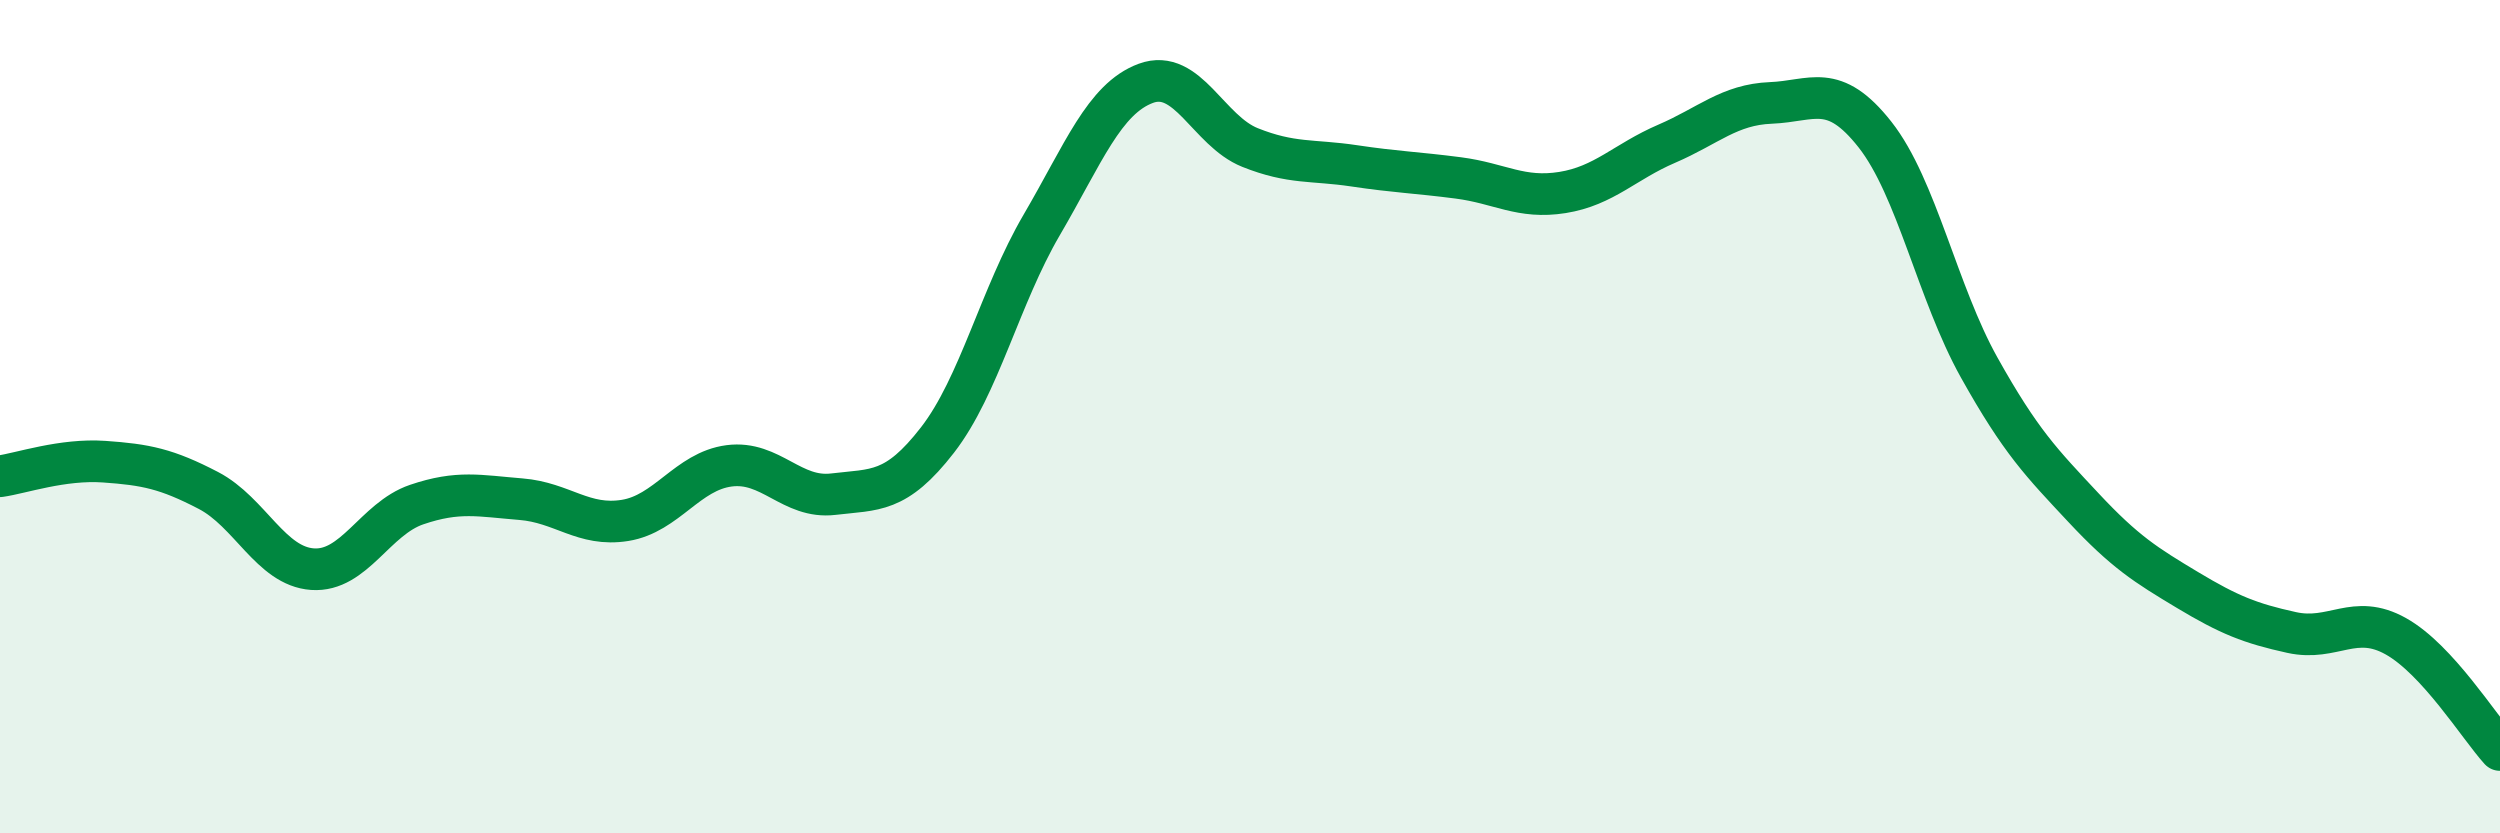
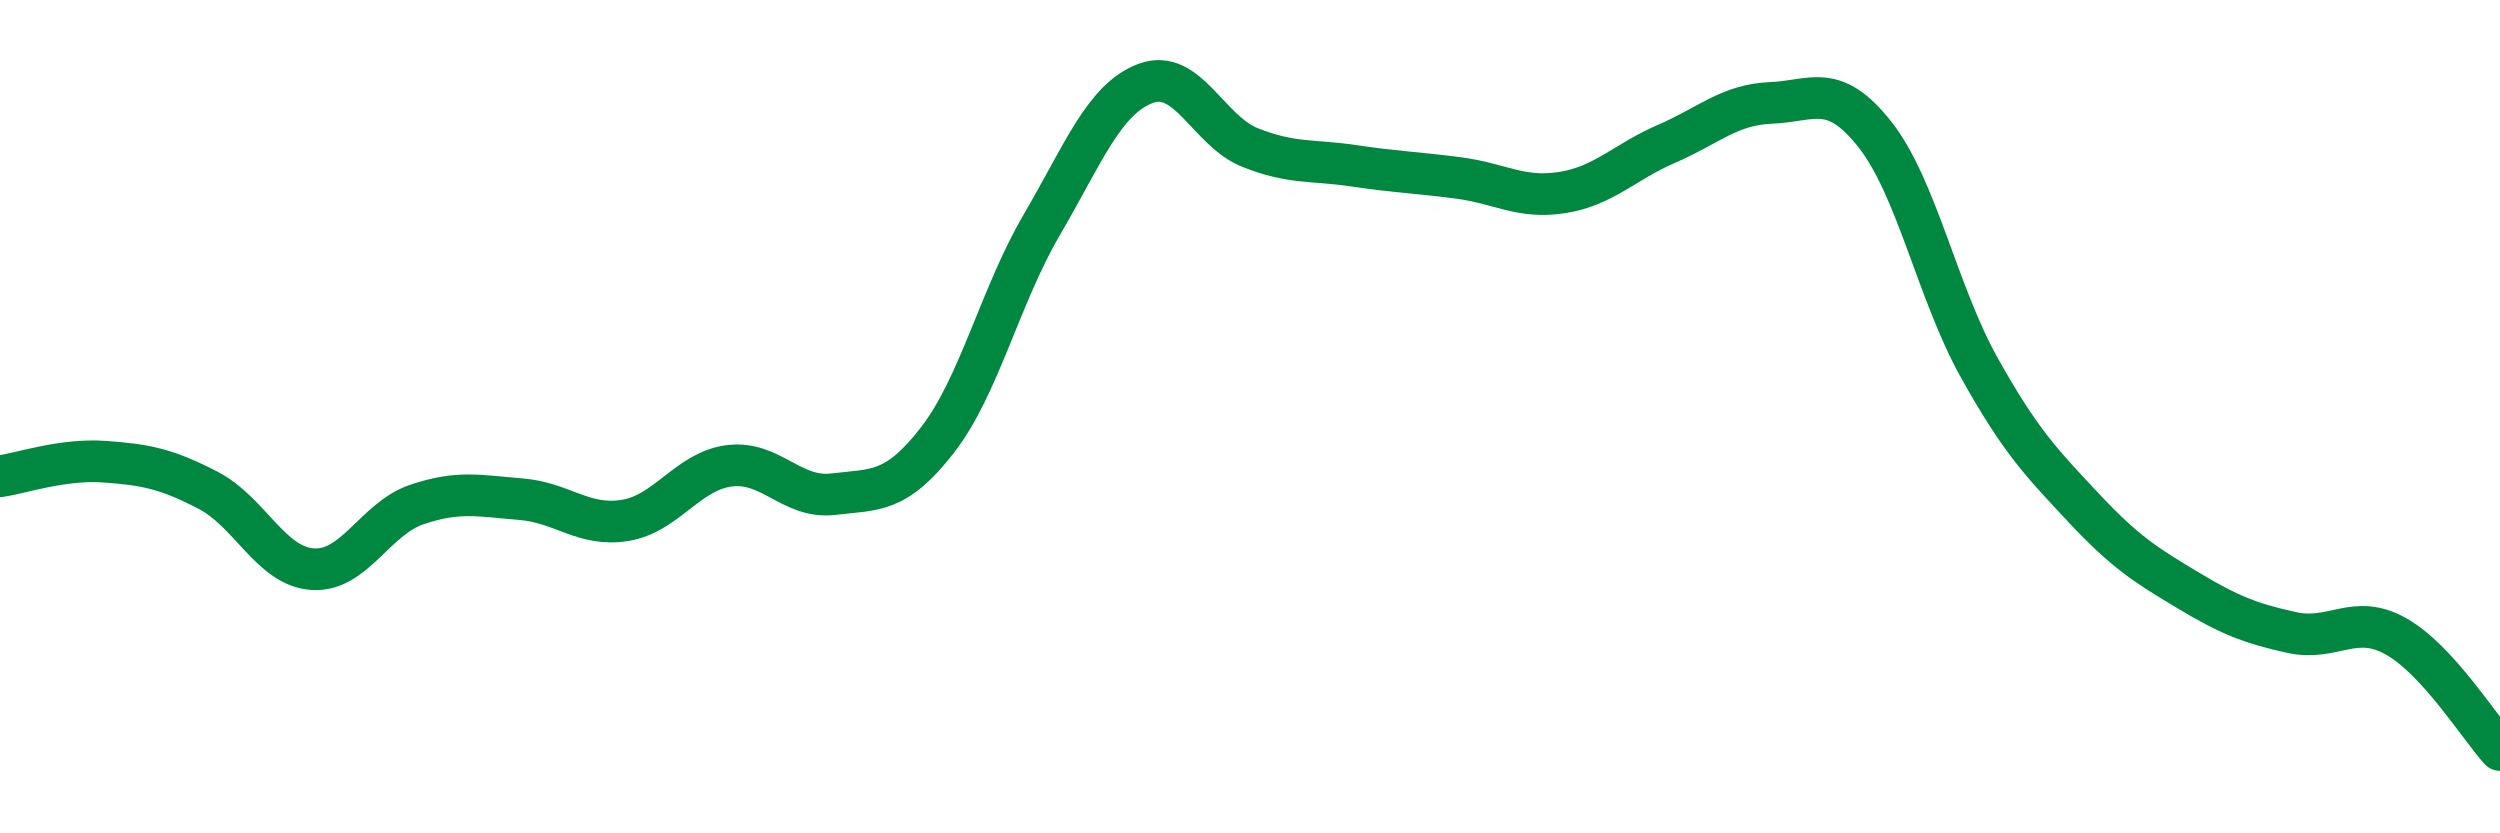
<svg xmlns="http://www.w3.org/2000/svg" width="60" height="20" viewBox="0 0 60 20">
-   <path d="M 0,11.43 C 0.5,11.36 1.5,11.01 2.5,11.08 C 3.5,11.15 4,11.25 5,11.77 C 6,12.29 6.5,13.59 7.5,13.66 C 8.5,13.73 9,12.45 10,12.11 C 11,11.77 11.5,11.9 12.5,11.98 C 13.5,12.06 14,12.65 15,12.49 C 16,12.33 16.5,11.31 17.5,11.18 C 18.5,11.05 19,11.98 20,11.86 C 21,11.74 21.5,11.85 22.5,10.56 C 23.5,9.27 24,7.11 25,5.4 C 26,3.69 26.5,2.37 27.5,2 C 28.5,1.63 29,3.14 30,3.54 C 31,3.94 31.5,3.83 32.5,3.98 C 33.5,4.13 34,4.14 35,4.27 C 36,4.4 36.5,4.78 37.5,4.62 C 38.5,4.46 39,3.88 40,3.45 C 41,3.02 41.5,2.51 42.5,2.47 C 43.5,2.43 44,1.96 45,3.23 C 46,4.5 46.5,7.03 47.5,8.82 C 48.5,10.61 49,11.11 50,12.18 C 51,13.25 51.5,13.56 52.5,14.16 C 53.5,14.76 54,14.96 55,15.18 C 56,15.4 56.5,14.71 57.5,15.27 C 58.5,15.83 59.5,17.45 60,18L60 20L0 20Z" fill="#008740" opacity="0.1" stroke-linecap="round" stroke-linejoin="round" />
  <path d="M 0,11.43 C 0.5,11.36 1.5,11.01 2.5,11.08 C 3.5,11.15 4,11.25 5,11.77 C 6,12.29 6.5,13.59 7.5,13.66 C 8.5,13.73 9,12.45 10,12.11 C 11,11.77 11.5,11.9 12.5,11.98 C 13.5,12.06 14,12.65 15,12.49 C 16,12.33 16.5,11.31 17.5,11.18 C 18.5,11.05 19,11.98 20,11.86 C 21,11.74 21.5,11.85 22.5,10.56 C 23.5,9.27 24,7.11 25,5.4 C 26,3.69 26.5,2.37 27.5,2 C 28.5,1.63 29,3.14 30,3.54 C 31,3.94 31.5,3.83 32.5,3.98 C 33.5,4.13 34,4.14 35,4.27 C 36,4.4 36.5,4.78 37.5,4.62 C 38.5,4.46 39,3.88 40,3.45 C 41,3.02 41.5,2.51 42.5,2.47 C 43.5,2.43 44,1.96 45,3.23 C 46,4.5 46.5,7.03 47.5,8.82 C 48.5,10.61 49,11.11 50,12.18 C 51,13.25 51.5,13.56 52.5,14.16 C 53.5,14.76 54,14.96 55,15.18 C 56,15.4 56.5,14.71 57.5,15.27 C 58.5,15.83 59.5,17.45 60,18" stroke="#008740" stroke-width="1" fill="none" stroke-linecap="round" stroke-linejoin="round" />
</svg>